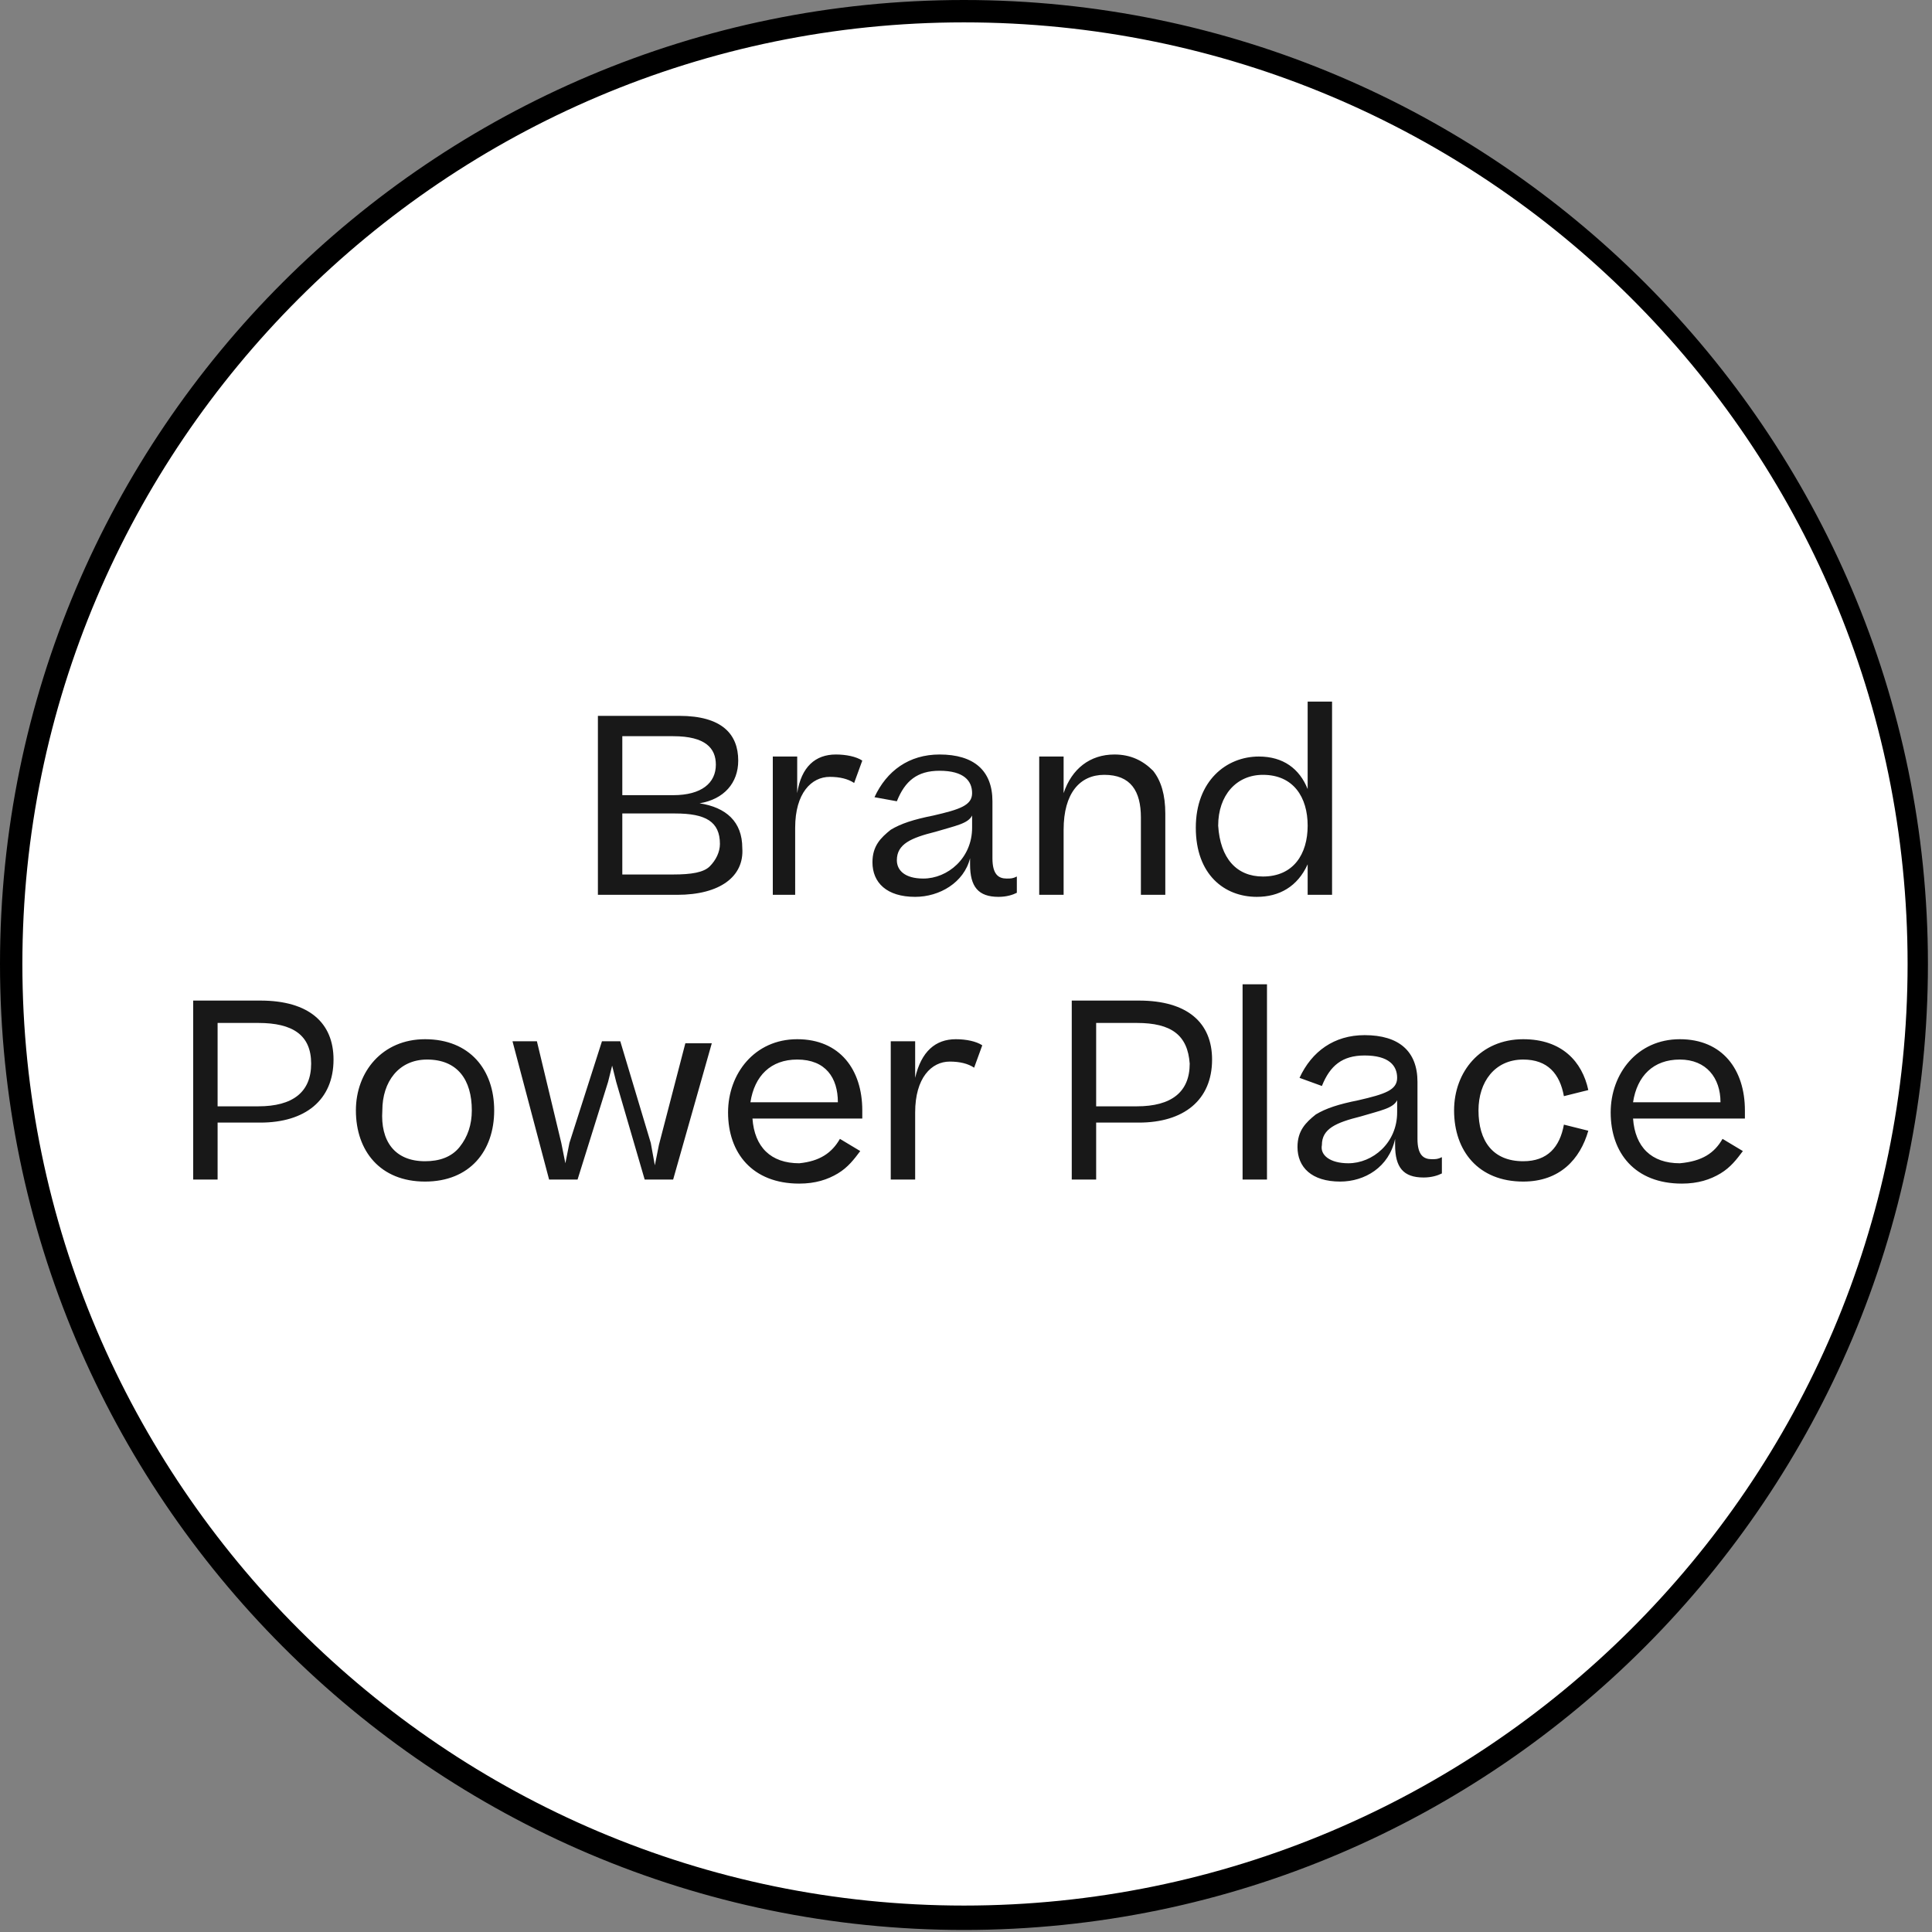
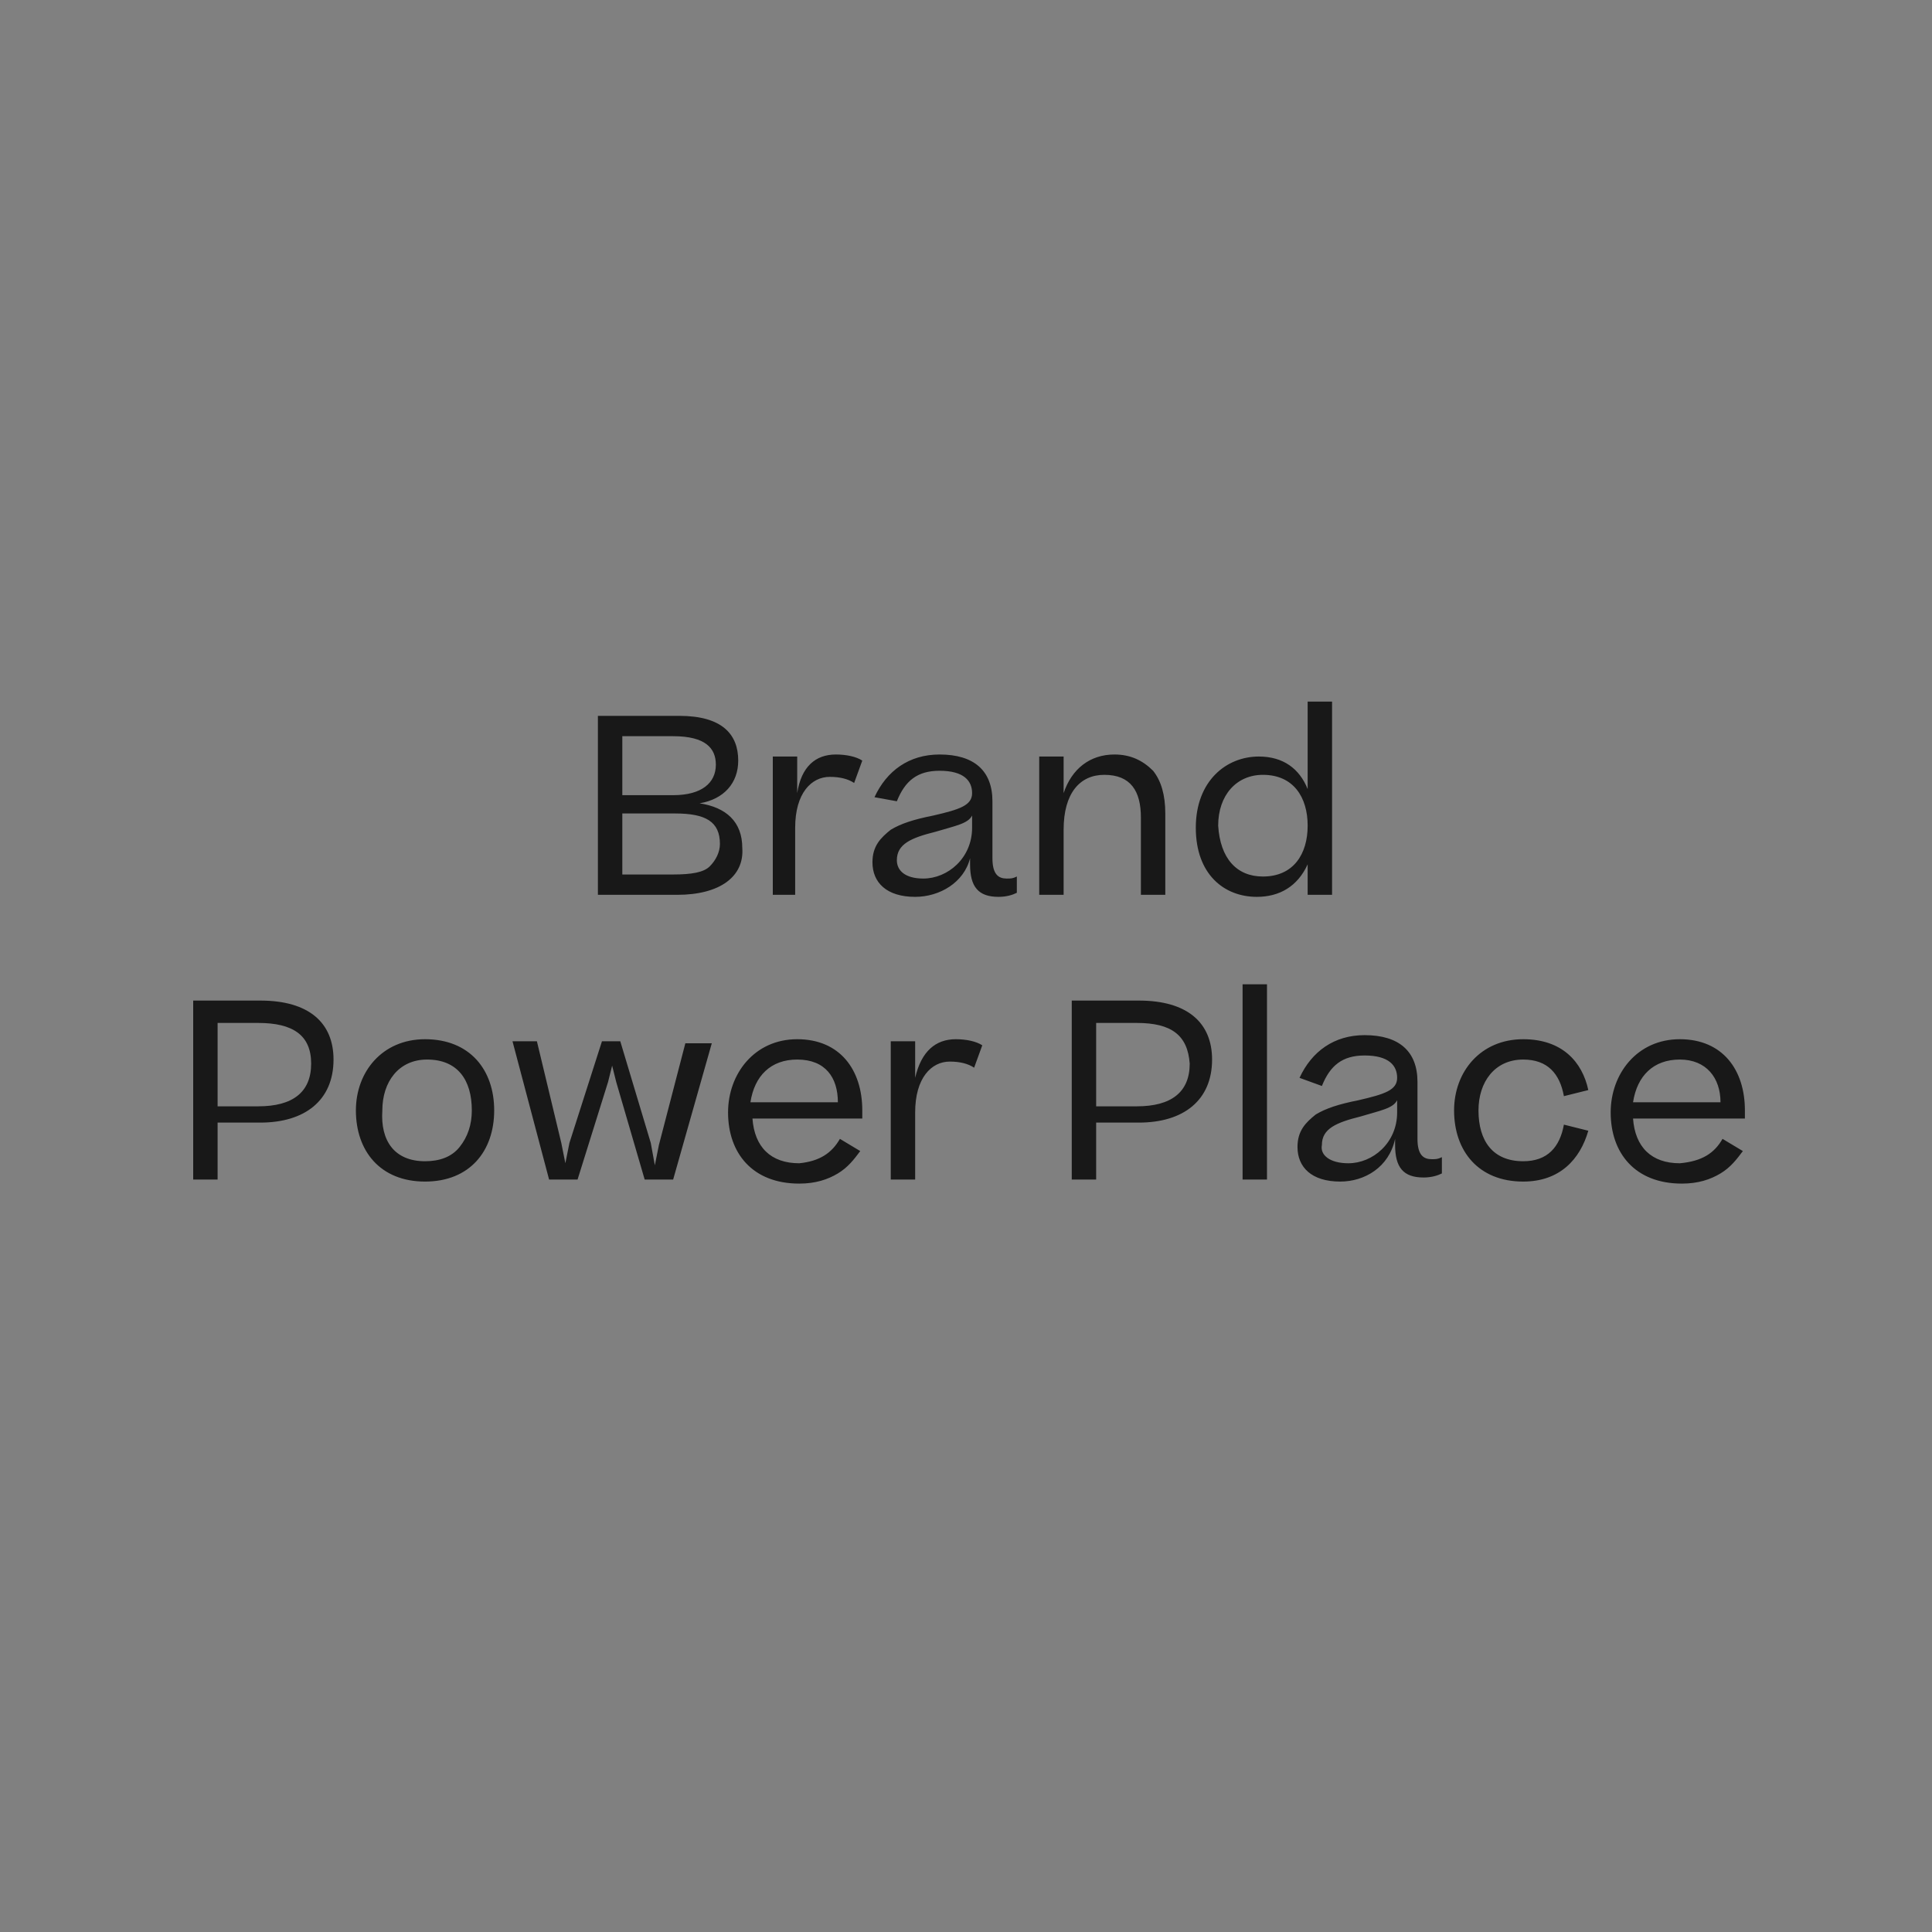
<svg xmlns="http://www.w3.org/2000/svg" version="1.1" id="Camada_1" x="0px" y="0px" viewBox="0 0 95 95" style="enable-background:new 0 0 95 95;" xml:space="preserve">
  <rect x="0" y="0" width="95" height="95" fill="#808080" stroke="none" />
  <style type="text/css">
	.st0{fill:#FFFFFF;}
	.st1{fill:#181818;}
</style>
  <g>
-     <circle class="st0" cx="47.4" cy="47.4" r="46.9" />
-     <path d="M47.4,94.9C21.3,94.9,0,73.6,0,47.4S21.3,0,47.4,0s47.4,21.3,47.4,47.4S73.6,94.9,47.4,94.9z M47.4,1.1   C21.9,1.1,1.1,21.9,1.1,47.4s20.8,46.3,46.3,46.3S93.8,73,93.8,47.4S73,1.1,47.4,1.1z" />
-   </g>
+     </g>
  <g>
-     <path class="st1" d="M33.3,44h-3.9v-8.8h4c2.1,0,2.9,0.9,2.9,2.2c0,1.1-0.7,1.9-1.9,2.1c1.3,0.2,2.1,0.9,2.1,2.2   C36.6,43.1,35.4,44,33.3,44z M33.1,36.2h-2.5v2.9h2.5c1.4,0,2.1-0.6,2.1-1.5C35.2,36.8,34.7,36.2,33.1,36.2z M33.2,40h-2.6v3h2.5   c0.9,0,1.5-0.1,1.8-0.4c0.3-0.3,0.5-0.7,0.5-1.1C35.4,40.4,34.7,40,33.2,40z M41.1,37.1c0.5,0,1,0.1,1.3,0.3L42,38.5   c-0.3-0.2-0.7-0.3-1.2-0.3c-0.9,0-1.7,0.8-1.7,2.5V44H38v-6.8h1.2V39C39.4,37.7,40.1,37.1,41.1,37.1z M45,44.1   c-1.4,0-2.1-0.7-2.1-1.7c0-0.8,0.4-1.2,0.9-1.6c0.5-0.3,1.1-0.5,2.1-0.7c1.3-0.3,1.9-0.5,1.9-1.1c0-0.6-0.4-1.1-1.6-1.1   c-1.1,0-1.7,0.5-2.1,1.5L43,39.2c0.6-1.3,1.7-2.1,3.2-2.1c1.7,0,2.6,0.8,2.6,2.3v2.8c0,0.8,0.3,1,0.7,1c0.2,0,0.3,0,0.5-0.1v0.8   c-0.2,0.1-0.5,0.2-0.9,0.2c-1,0-1.4-0.5-1.4-1.6v-0.3C47.4,43.4,46.2,44.1,45,44.1z M45.4,43.2c1.2,0,2.4-1,2.4-2.5v-0.6   c-0.2,0.4-0.8,0.5-1.8,0.8c-1.2,0.3-1.9,0.6-1.9,1.4C44.1,42.8,44.5,43.2,45.4,43.2z M52.3,44h-1.2v-6.8h1.2V39   c0.4-1.2,1.3-1.9,2.5-1.9c0.8,0,1.4,0.3,1.9,0.8c0.4,0.5,0.6,1.2,0.6,2.1v4h-1.2v-3.8c0-1.3-0.5-2.1-1.8-2.1c-1.2,0-2,0.9-2,2.7V44   z M58.8,40.7c0-2.3,1.5-3.5,3.1-3.5c1.2,0,2,0.6,2.4,1.6v-4.3h1.2V44h-1.2v-1.5c-0.5,1.1-1.4,1.6-2.5,1.6   C60.2,44.1,58.8,43,58.8,40.7z M62.1,43.1c1.5,0,2.2-1.1,2.2-2.5c0-1.4-0.7-2.5-2.2-2.5c-1.3,0-2.2,1-2.2,2.5   C60,42.2,60.8,43.1,62.1,43.1z M12.8,55.2h-2.1V58H9.5v-8.8h3.3c2.4,0,3.6,1.1,3.6,2.9C16.4,54.1,15,55.2,12.8,55.2z M12.7,50.3h-2   v4.1h2c1.7,0,2.6-0.7,2.6-2.1C15.3,50.9,14.4,50.3,12.7,50.3z M20.9,58.1c-2.2,0-3.4-1.5-3.4-3.5c0-1.9,1.3-3.5,3.4-3.5   c2.2,0,3.4,1.5,3.4,3.5C24.3,56.6,23.1,58.1,20.9,58.1z M20.9,57.1c0.7,0,1.3-0.2,1.7-0.7c0.4-0.5,0.6-1.1,0.6-1.8   c0-1.5-0.7-2.5-2.2-2.5c-1.4,0-2.2,1.1-2.2,2.5C18.7,56.1,19.4,57.1,20.9,57.1z M30.1,52.4l-0.2,0.8L28.4,58H27l-1.8-6.8h1.2l1.2,5   l0.2,1l0.2-1l1.6-5h0.9l1.5,5l0.2,1.1l0.2-1l1.3-5H35L33.1,58h-1.4l-1.4-4.8L30.1,52.4z M41.3,56l1,0.6c-0.3,0.4-0.6,0.8-1.1,1.1   c-0.5,0.3-1.1,0.5-1.9,0.5c-2.3,0-3.5-1.5-3.5-3.5c0-1.9,1.3-3.6,3.4-3.6c2.1,0,3.2,1.5,3.2,3.5v0.4H37c0.1,1.4,0.9,2.2,2.3,2.2   C40.3,57.1,40.9,56.7,41.3,56z M39.2,52.1c-1.3,0-2.1,0.8-2.3,2.1h4.3C41.2,53,40.6,52.1,39.2,52.1z M47,51.1c0.5,0,1,0.1,1.3,0.3   l-0.4,1.1c-0.3-0.2-0.7-0.3-1.2-0.3c-0.9,0-1.7,0.8-1.7,2.5V58h-1.2v-6.8H45V53C45.3,51.7,46,51.1,47,51.1z M56,55.2h-2.1V58h-1.2   v-8.8H56c2.4,0,3.6,1.1,3.6,2.9C59.6,54.1,58.2,55.2,56,55.2z M55.9,50.3h-2v4.1h2c1.7,0,2.6-0.7,2.6-2.1   C58.4,50.9,57.6,50.3,55.9,50.3z M61.1,48.4h1.2V58h-1.2V48.4z M65.9,58.1c-1.4,0-2.1-0.7-2.1-1.7c0-0.8,0.4-1.2,0.9-1.6   c0.5-0.3,1.1-0.5,2.1-0.7c1.3-0.3,1.9-0.5,1.9-1.1c0-0.6-0.4-1.1-1.6-1.1c-1.1,0-1.7,0.5-2.1,1.5l-1.1-0.4c0.6-1.3,1.7-2.1,3.2-2.1   c1.7,0,2.6,0.8,2.6,2.3v2.8c0,0.8,0.3,1,0.7,1c0.2,0,0.3,0,0.5-0.1v0.8c-0.2,0.1-0.5,0.2-0.9,0.2c-1,0-1.4-0.5-1.4-1.6v-0.3   C68.3,57.4,67.1,58.1,65.9,58.1z M66.3,57.2c1.2,0,2.4-1,2.4-2.5v-0.6c-0.2,0.4-0.8,0.5-1.8,0.8c-1.2,0.3-1.9,0.6-1.9,1.4   C64.9,56.8,65.4,57.2,66.3,57.2z M78.1,53.6l-1.2,0.3c-0.2-1.1-0.8-1.8-2-1.8c-1.4,0-2.2,1.1-2.2,2.5c0,1.5,0.7,2.5,2.2,2.5   c1.2,0,1.8-0.7,2-1.8l1.2,0.3c-0.4,1.4-1.4,2.5-3.2,2.5c-2.2,0-3.4-1.5-3.4-3.5c0-1.9,1.3-3.5,3.4-3.5   C76.8,51.1,77.8,52.2,78.1,53.6z M84.7,56l1,0.6c-0.3,0.4-0.6,0.8-1.1,1.1c-0.5,0.3-1.1,0.5-1.9,0.5c-2.3,0-3.5-1.5-3.5-3.5   c0-1.9,1.3-3.6,3.4-3.6c2.1,0,3.2,1.5,3.2,3.5v0.4h-5.5c0.1,1.4,0.9,2.2,2.3,2.2C83.7,57.1,84.3,56.7,84.7,56z M82.6,52.1   c-1.3,0-2.1,0.8-2.3,2.1h4.3C84.6,53,83.9,52.1,82.6,52.1z" />
+     <path class="st1" d="M33.3,44h-3.9v-8.8h4c2.1,0,2.9,0.9,2.9,2.2c0,1.1-0.7,1.9-1.9,2.1c1.3,0.2,2.1,0.9,2.1,2.2   C36.6,43.1,35.4,44,33.3,44M33.1,36.2h-2.5v2.9h2.5c1.4,0,2.1-0.6,2.1-1.5C35.2,36.8,34.7,36.2,33.1,36.2z M33.2,40h-2.6v3h2.5   c0.9,0,1.5-0.1,1.8-0.4c0.3-0.3,0.5-0.7,0.5-1.1C35.4,40.4,34.7,40,33.2,40z M41.1,37.1c0.5,0,1,0.1,1.3,0.3L42,38.5   c-0.3-0.2-0.7-0.3-1.2-0.3c-0.9,0-1.7,0.8-1.7,2.5V44H38v-6.8h1.2V39C39.4,37.7,40.1,37.1,41.1,37.1z M45,44.1   c-1.4,0-2.1-0.7-2.1-1.7c0-0.8,0.4-1.2,0.9-1.6c0.5-0.3,1.1-0.5,2.1-0.7c1.3-0.3,1.9-0.5,1.9-1.1c0-0.6-0.4-1.1-1.6-1.1   c-1.1,0-1.7,0.5-2.1,1.5L43,39.2c0.6-1.3,1.7-2.1,3.2-2.1c1.7,0,2.6,0.8,2.6,2.3v2.8c0,0.8,0.3,1,0.7,1c0.2,0,0.3,0,0.5-0.1v0.8   c-0.2,0.1-0.5,0.2-0.9,0.2c-1,0-1.4-0.5-1.4-1.6v-0.3C47.4,43.4,46.2,44.1,45,44.1z M45.4,43.2c1.2,0,2.4-1,2.4-2.5v-0.6   c-0.2,0.4-0.8,0.5-1.8,0.8c-1.2,0.3-1.9,0.6-1.9,1.4C44.1,42.8,44.5,43.2,45.4,43.2z M52.3,44h-1.2v-6.8h1.2V39   c0.4-1.2,1.3-1.9,2.5-1.9c0.8,0,1.4,0.3,1.9,0.8c0.4,0.5,0.6,1.2,0.6,2.1v4h-1.2v-3.8c0-1.3-0.5-2.1-1.8-2.1c-1.2,0-2,0.9-2,2.7V44   z M58.8,40.7c0-2.3,1.5-3.5,3.1-3.5c1.2,0,2,0.6,2.4,1.6v-4.3h1.2V44h-1.2v-1.5c-0.5,1.1-1.4,1.6-2.5,1.6   C60.2,44.1,58.8,43,58.8,40.7z M62.1,43.1c1.5,0,2.2-1.1,2.2-2.5c0-1.4-0.7-2.5-2.2-2.5c-1.3,0-2.2,1-2.2,2.5   C60,42.2,60.8,43.1,62.1,43.1z M12.8,55.2h-2.1V58H9.5v-8.8h3.3c2.4,0,3.6,1.1,3.6,2.9C16.4,54.1,15,55.2,12.8,55.2z M12.7,50.3h-2   v4.1h2c1.7,0,2.6-0.7,2.6-2.1C15.3,50.9,14.4,50.3,12.7,50.3z M20.9,58.1c-2.2,0-3.4-1.5-3.4-3.5c0-1.9,1.3-3.5,3.4-3.5   c2.2,0,3.4,1.5,3.4,3.5C24.3,56.6,23.1,58.1,20.9,58.1z M20.9,57.1c0.7,0,1.3-0.2,1.7-0.7c0.4-0.5,0.6-1.1,0.6-1.8   c0-1.5-0.7-2.5-2.2-2.5c-1.4,0-2.2,1.1-2.2,2.5C18.7,56.1,19.4,57.1,20.9,57.1z M30.1,52.4l-0.2,0.8L28.4,58H27l-1.8-6.8h1.2l1.2,5   l0.2,1l0.2-1l1.6-5h0.9l1.5,5l0.2,1.1l0.2-1l1.3-5H35L33.1,58h-1.4l-1.4-4.8L30.1,52.4z M41.3,56l1,0.6c-0.3,0.4-0.6,0.8-1.1,1.1   c-0.5,0.3-1.1,0.5-1.9,0.5c-2.3,0-3.5-1.5-3.5-3.5c0-1.9,1.3-3.6,3.4-3.6c2.1,0,3.2,1.5,3.2,3.5v0.4H37c0.1,1.4,0.9,2.2,2.3,2.2   C40.3,57.1,40.9,56.7,41.3,56z M39.2,52.1c-1.3,0-2.1,0.8-2.3,2.1h4.3C41.2,53,40.6,52.1,39.2,52.1z M47,51.1c0.5,0,1,0.1,1.3,0.3   l-0.4,1.1c-0.3-0.2-0.7-0.3-1.2-0.3c-0.9,0-1.7,0.8-1.7,2.5V58h-1.2v-6.8H45V53C45.3,51.7,46,51.1,47,51.1z M56,55.2h-2.1V58h-1.2   v-8.8H56c2.4,0,3.6,1.1,3.6,2.9C59.6,54.1,58.2,55.2,56,55.2z M55.9,50.3h-2v4.1h2c1.7,0,2.6-0.7,2.6-2.1   C58.4,50.9,57.6,50.3,55.9,50.3z M61.1,48.4h1.2V58h-1.2V48.4z M65.9,58.1c-1.4,0-2.1-0.7-2.1-1.7c0-0.8,0.4-1.2,0.9-1.6   c0.5-0.3,1.1-0.5,2.1-0.7c1.3-0.3,1.9-0.5,1.9-1.1c0-0.6-0.4-1.1-1.6-1.1c-1.1,0-1.7,0.5-2.1,1.5l-1.1-0.4c0.6-1.3,1.7-2.1,3.2-2.1   c1.7,0,2.6,0.8,2.6,2.3v2.8c0,0.8,0.3,1,0.7,1c0.2,0,0.3,0,0.5-0.1v0.8c-0.2,0.1-0.5,0.2-0.9,0.2c-1,0-1.4-0.5-1.4-1.6v-0.3   C68.3,57.4,67.1,58.1,65.9,58.1z M66.3,57.2c1.2,0,2.4-1,2.4-2.5v-0.6c-0.2,0.4-0.8,0.5-1.8,0.8c-1.2,0.3-1.9,0.6-1.9,1.4   C64.9,56.8,65.4,57.2,66.3,57.2z M78.1,53.6l-1.2,0.3c-0.2-1.1-0.8-1.8-2-1.8c-1.4,0-2.2,1.1-2.2,2.5c0,1.5,0.7,2.5,2.2,2.5   c1.2,0,1.8-0.7,2-1.8l1.2,0.3c-0.4,1.4-1.4,2.5-3.2,2.5c-2.2,0-3.4-1.5-3.4-3.5c0-1.9,1.3-3.5,3.4-3.5   C76.8,51.1,77.8,52.2,78.1,53.6z M84.7,56l1,0.6c-0.3,0.4-0.6,0.8-1.1,1.1c-0.5,0.3-1.1,0.5-1.9,0.5c-2.3,0-3.5-1.5-3.5-3.5   c0-1.9,1.3-3.6,3.4-3.6c2.1,0,3.2,1.5,3.2,3.5v0.4h-5.5c0.1,1.4,0.9,2.2,2.3,2.2C83.7,57.1,84.3,56.7,84.7,56z M82.6,52.1   c-1.3,0-2.1,0.8-2.3,2.1h4.3C84.6,53,83.9,52.1,82.6,52.1z" />
  </g>
</svg>